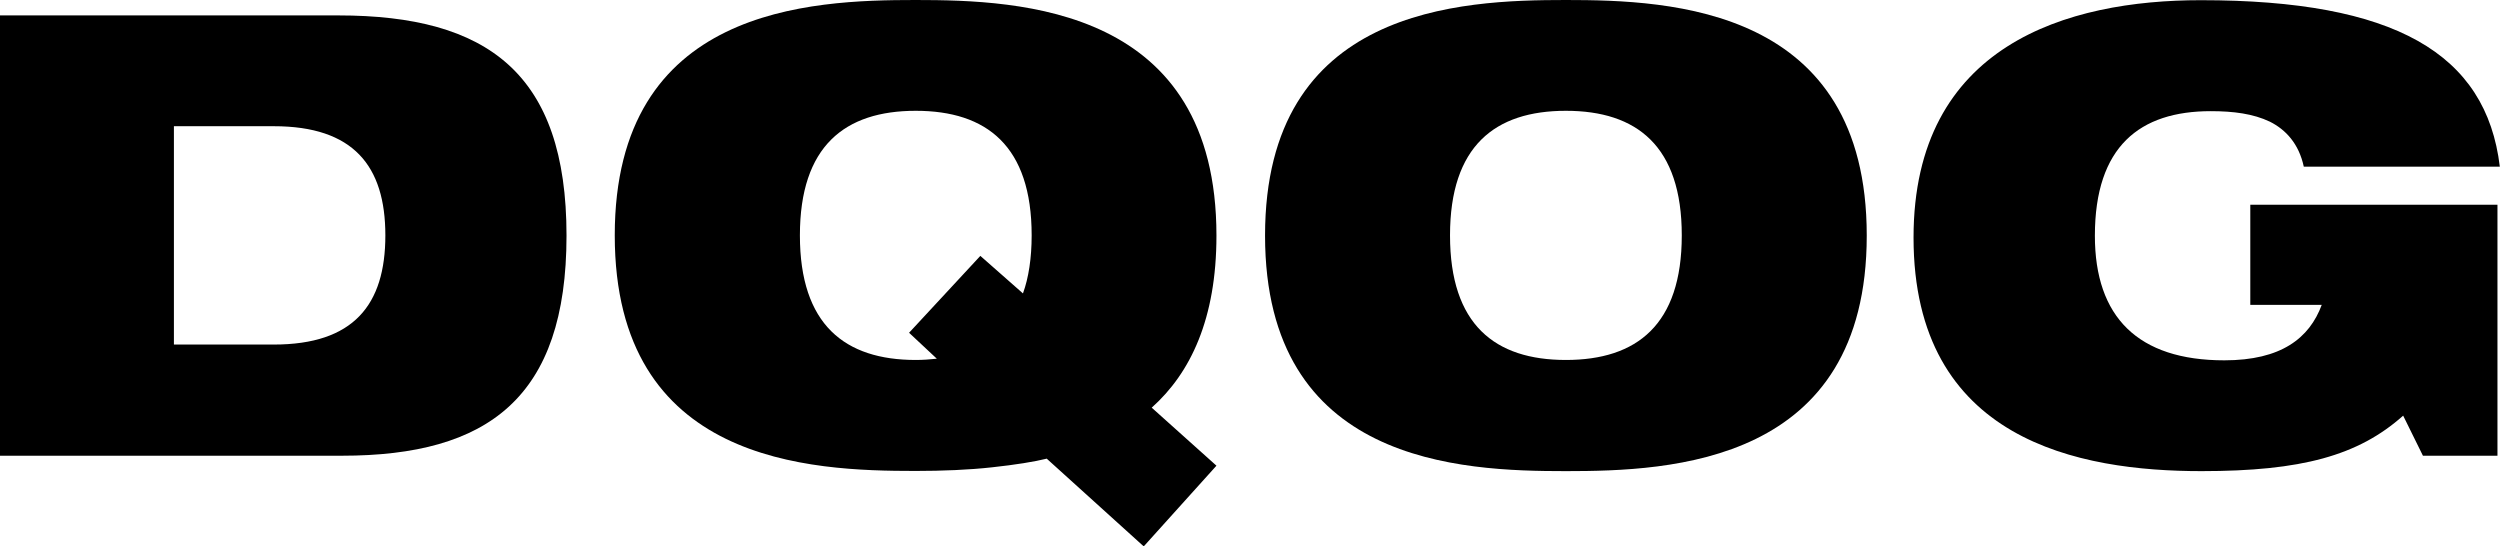
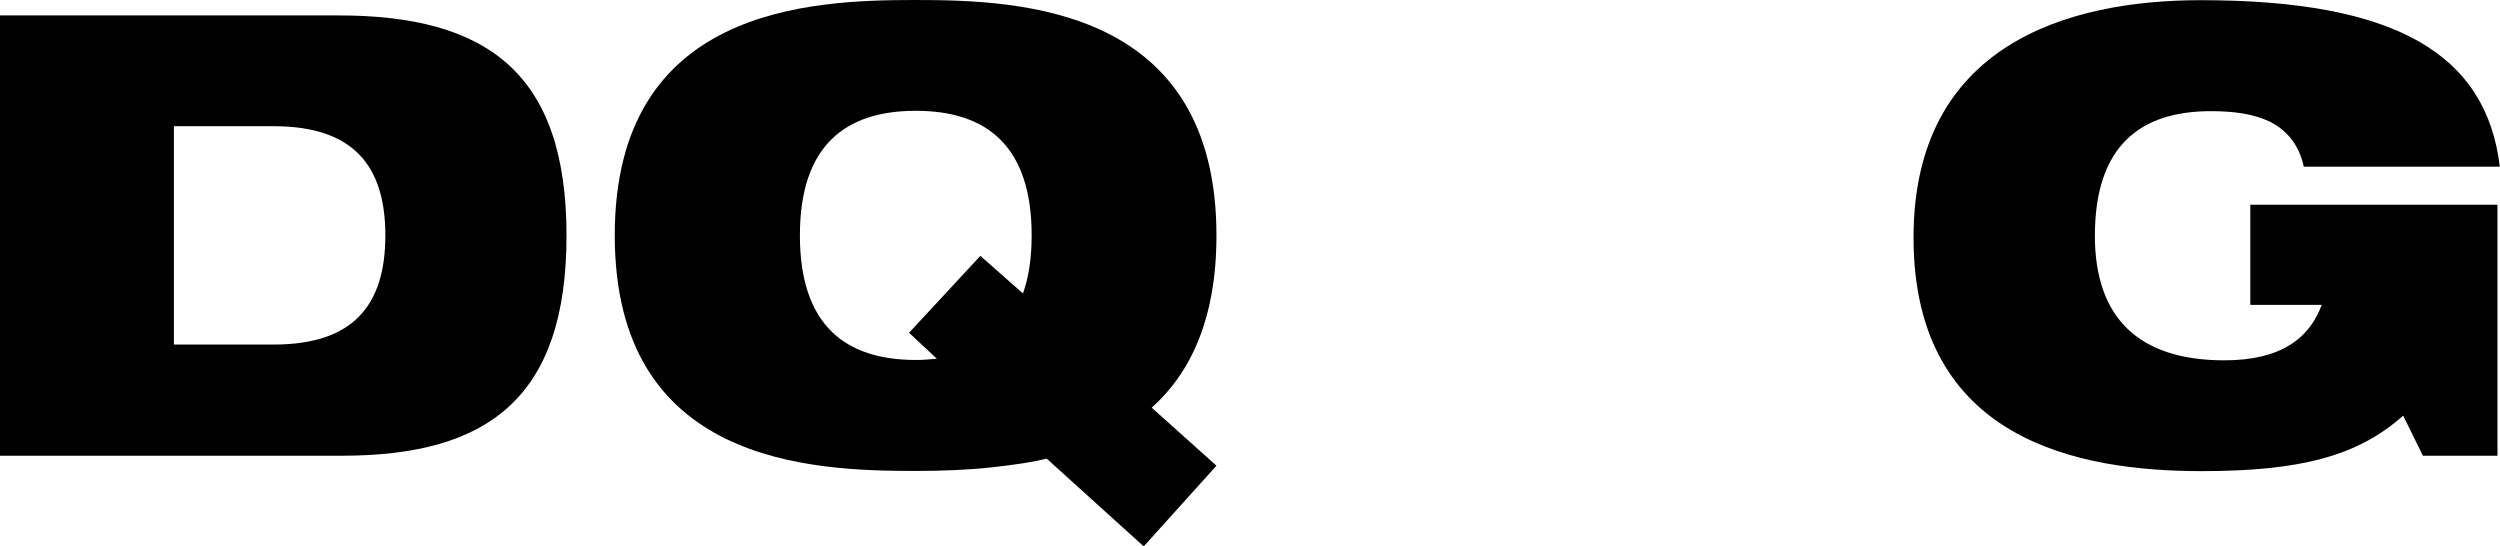
<svg xmlns="http://www.w3.org/2000/svg" viewBox="0 0 137.86 30.12">
  <g id="Layer_1" data-name="Layer 1" />
  <g id="Layer_2" data-name="Layer 2">
    <g id="Layer_1-2" data-name="Layer 1">
      <g>
        <path d="M0,.85H18.66c8.23,0,12.58,3.2,12.58,12.14s-4.32,12.14-12.38,12.14H0V.85ZM9.59,19h5.51c4.39,0,6.15-2.18,6.15-6.02s-1.77-6.02-6.15-6.02h-5.51v12.04Z" />
        <path d="M57.73,25.29c-.68,.17-1.73,.34-3.03,.48-1.26,.14-2.72,.2-4.21,.2-5.81,0-16.59-.41-16.59-12.99S44.68,0,50.49,0s16.59,.41,16.59,12.99c0,4.59-1.43,7.58-3.57,9.49l3.57,3.2-4.01,4.45-5.34-4.83Zm-3.67-11.18l2.35,2.07c.31-.85,.48-1.94,.48-3.2,0-4.93-2.48-6.87-6.39-6.87s-6.39,1.94-6.39,6.87,2.48,6.87,6.39,6.87c.41,0,.78-.03,1.16-.07l-1.53-1.43,3.94-4.25Z" />
-         <path d="M86.35,0c5.81,0,16.59,.41,16.59,12.99s-10.78,12.99-16.59,12.99-16.59-.41-16.59-12.99S80.54,0,86.35,0Zm0,19.85c3.91,0,6.39-1.94,6.39-6.87s-2.48-6.87-6.39-6.87-6.39,1.94-6.39,6.87,2.48,6.87,6.39,6.87Z" />
        <path d="M124.09,11.29h13.63v13.84h-4.11l-1.09-2.21c-2.48,2.21-5.61,3.06-11.12,3.06-6.73,0-15.88-1.67-15.88-12.88,0-10.64,8.5-13.09,15.84-13.09,10.67,0,15.74,2.92,16.49,9.18h-10.81c-.27-1.26-.99-2.04-1.87-2.48-.92-.44-2.01-.58-3.26-.58-3.91,0-6.39,1.94-6.39,6.87,0,4.49,2.38,6.87,7.14,6.87,3.13,0,4.69-1.22,5.37-3.06h-3.94v-5.51Z" />
      </g>
    </g>
  </g>
</svg>